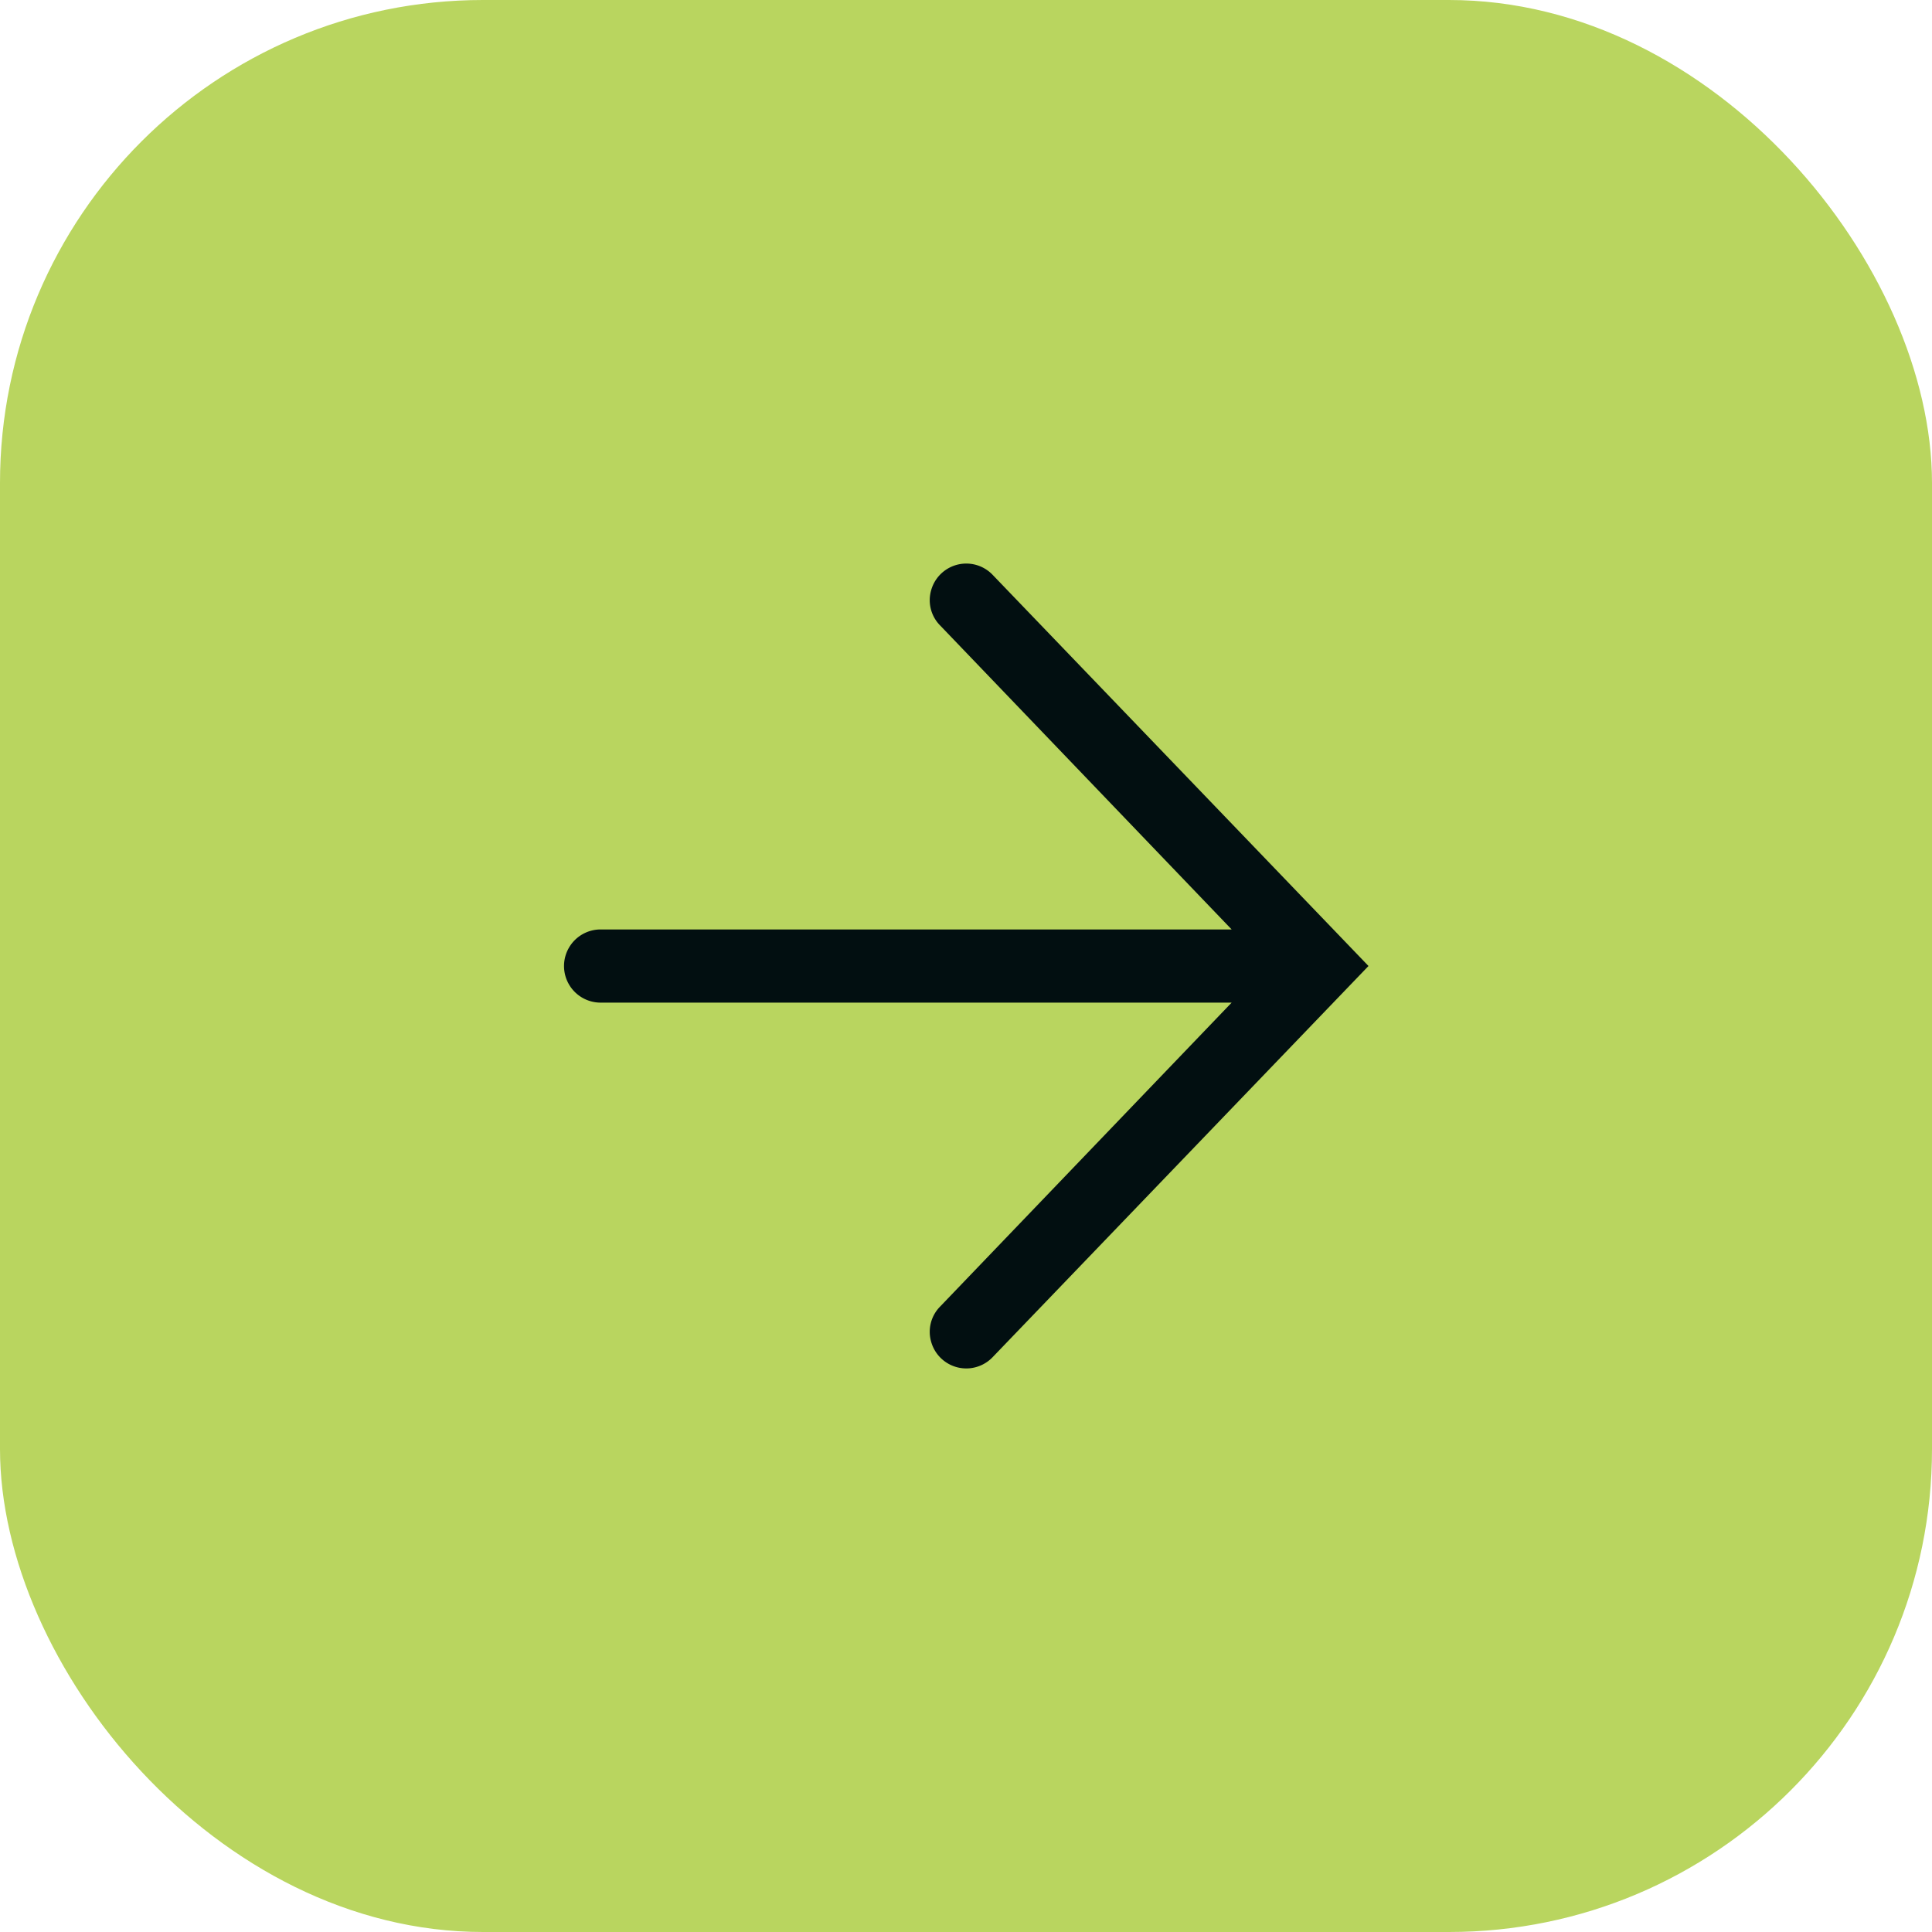
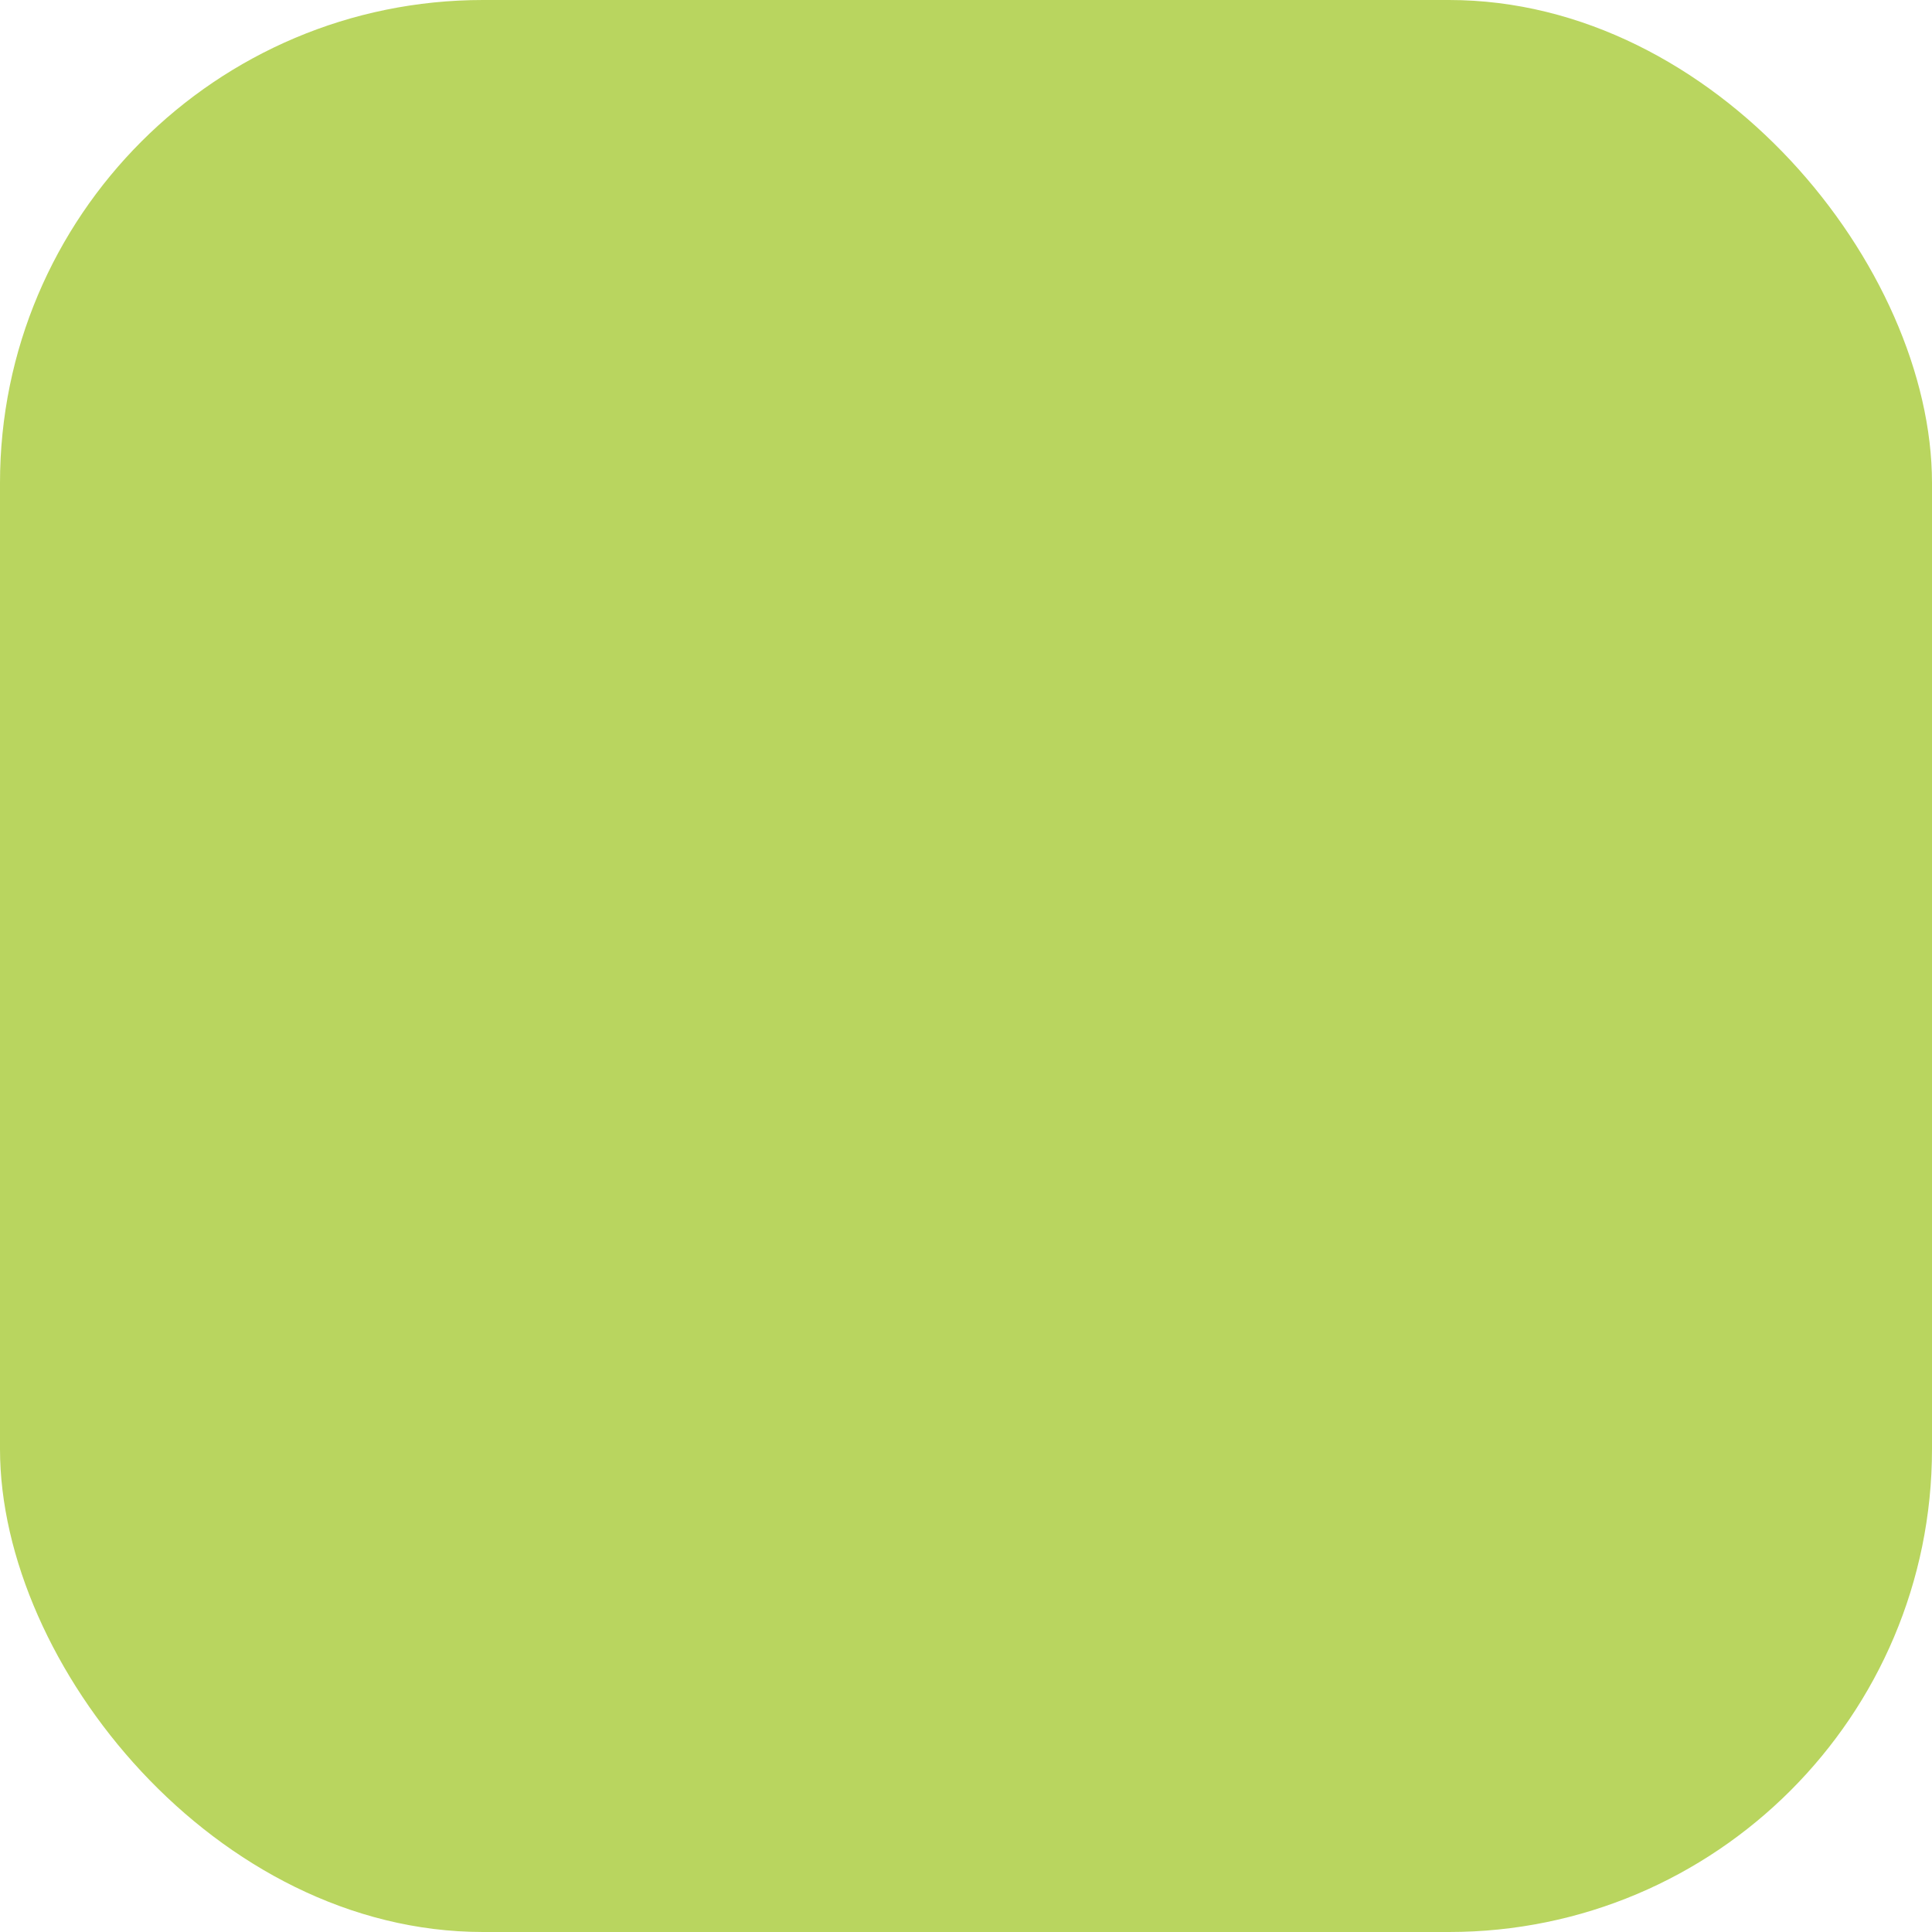
<svg xmlns="http://www.w3.org/2000/svg" id="carre-fleche-icone-points" width="24" height="24" viewBox="0 0 24 24">
  <g id="Group_27538" data-name="Group 27538" transform="translate(22463 21673)">
    <rect id="Rectangle_14441" data-name="Rectangle 14441" width="24" height="24" rx="6" transform="translate(-22439 -21649) rotate(-180)" fill="#b9d55f" />
-     <path id="fleche-gauche-16x16" d="M5,0,.143,4.667a.453.453,0,0,0,.186.765A.446.446,0,0,0,.771,5.32L4.546,1.7V9.539a.454.454,0,1,0,.909,0V1.7L9.229,5.32a.446.446,0,0,0,.442.112.453.453,0,0,0,.186-.765Z" transform="translate(-22446 -21666) rotate(90)" fill="#020f11" />
  </g>
</svg>